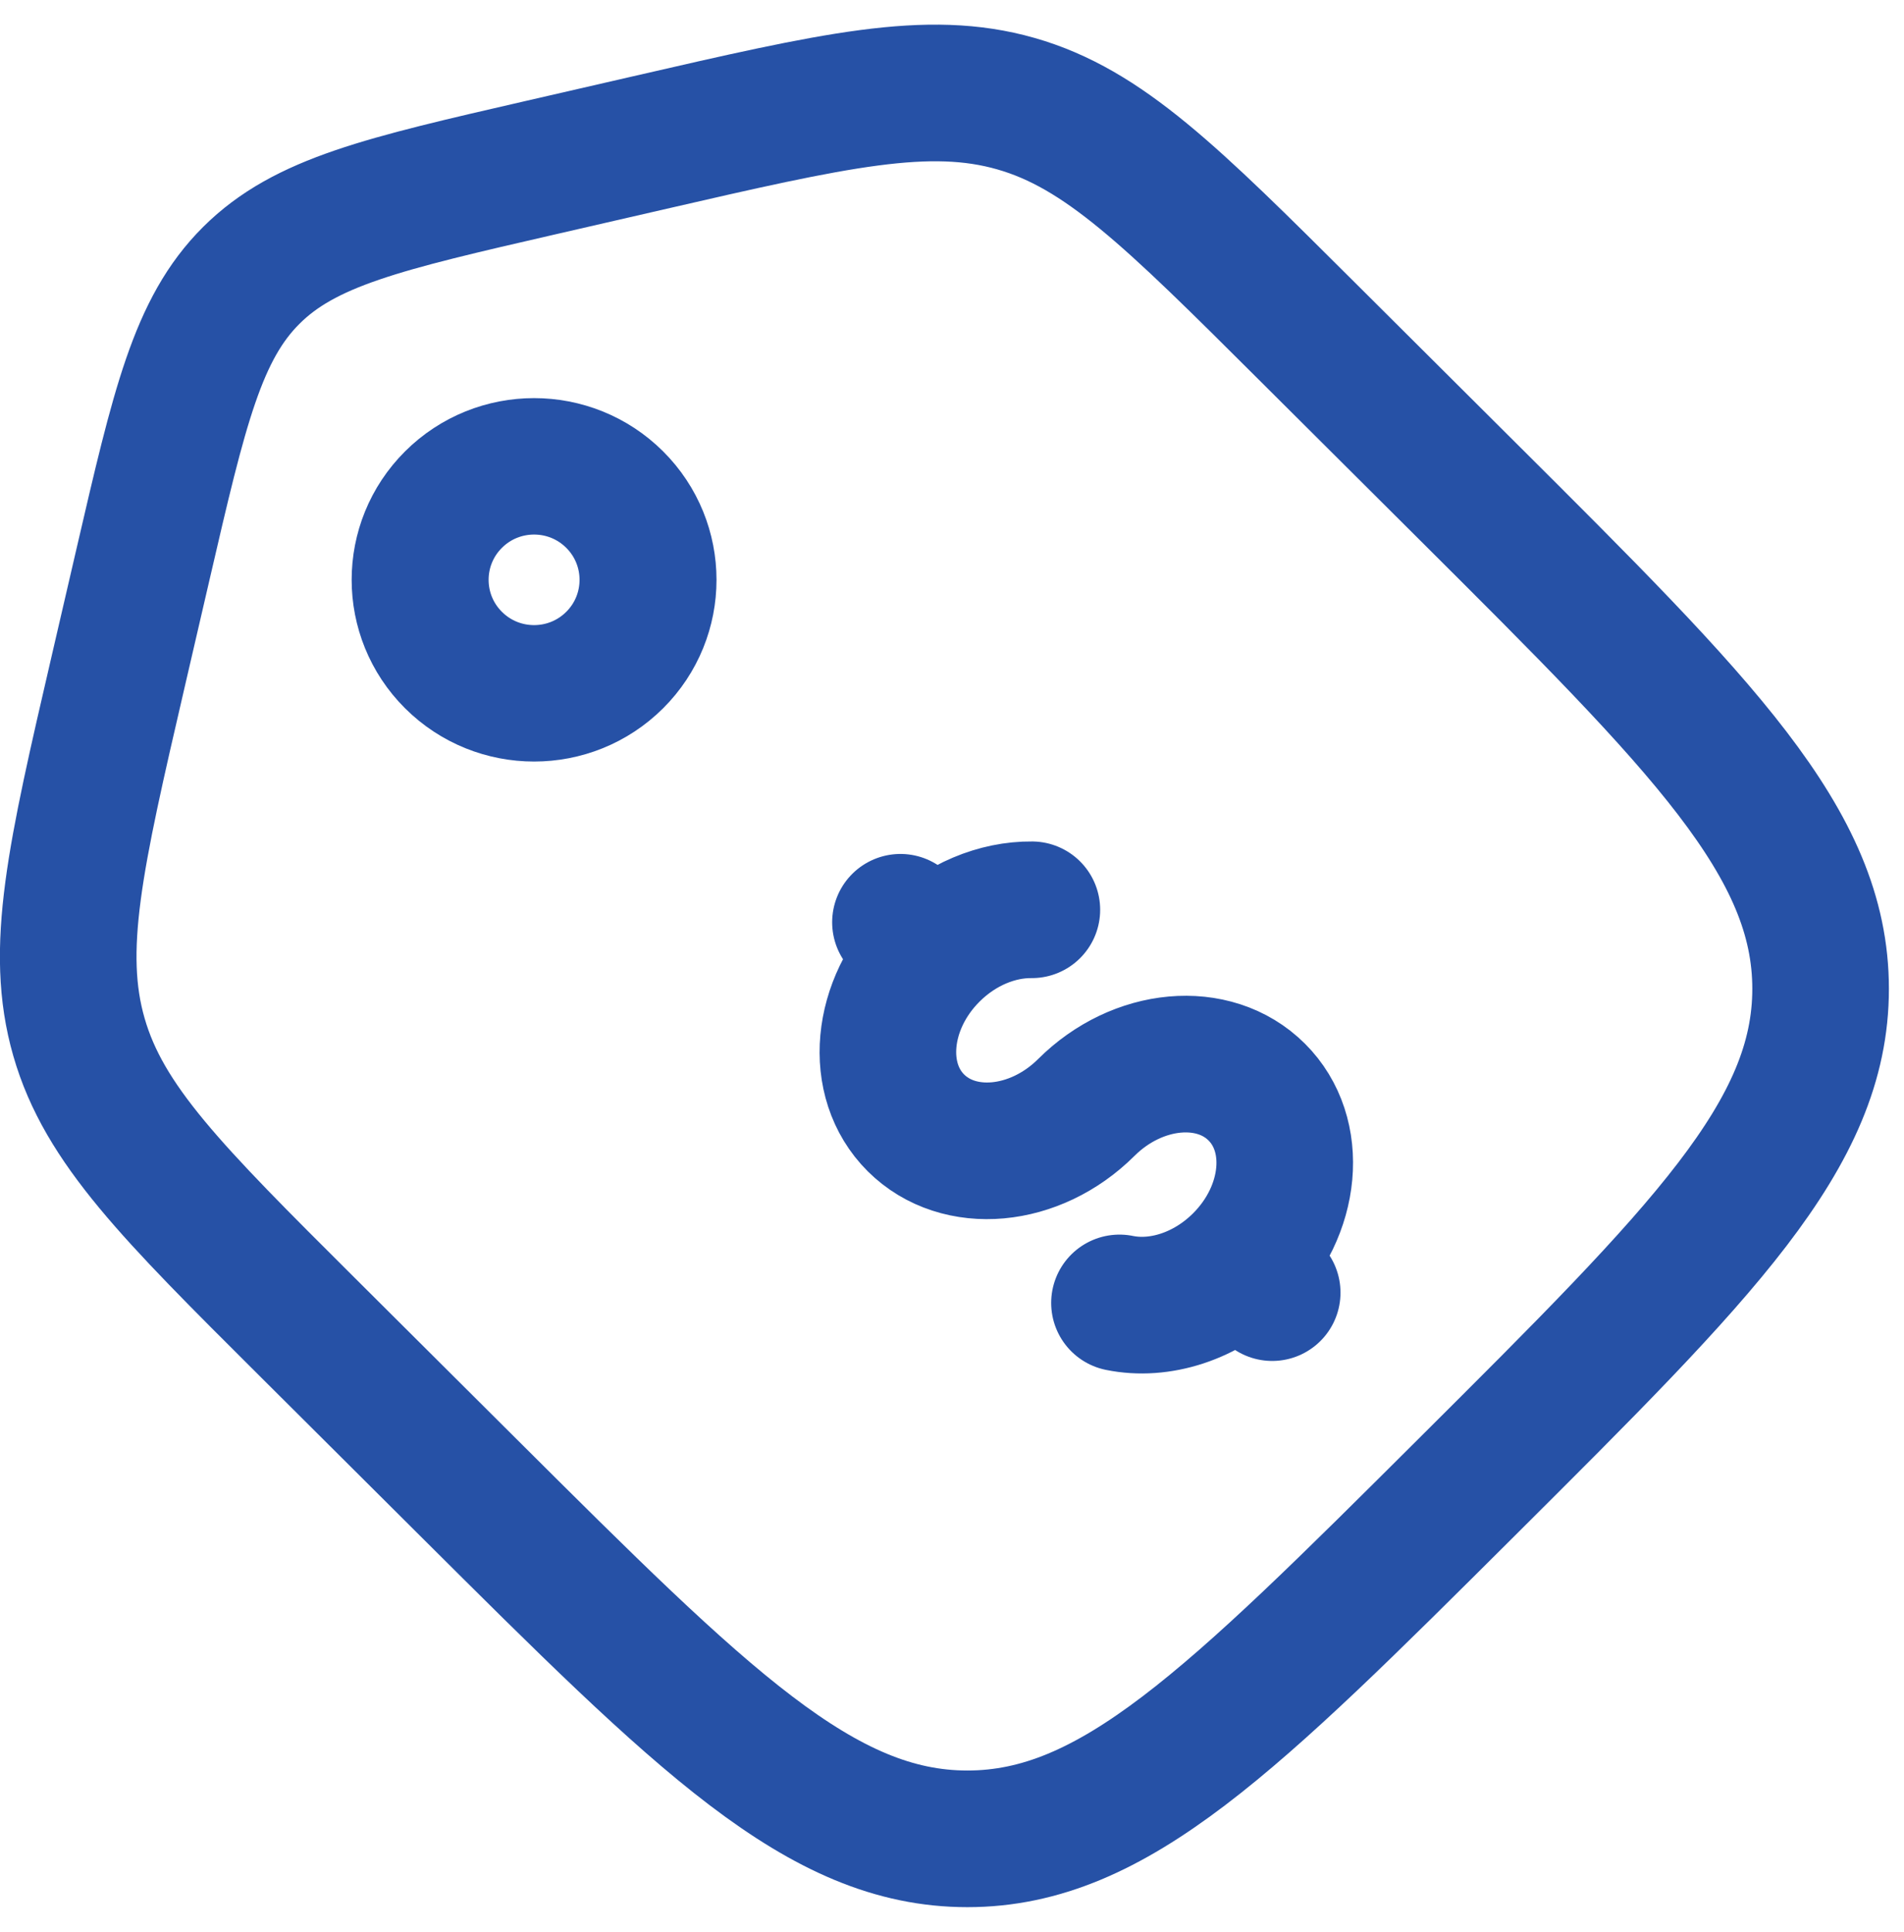
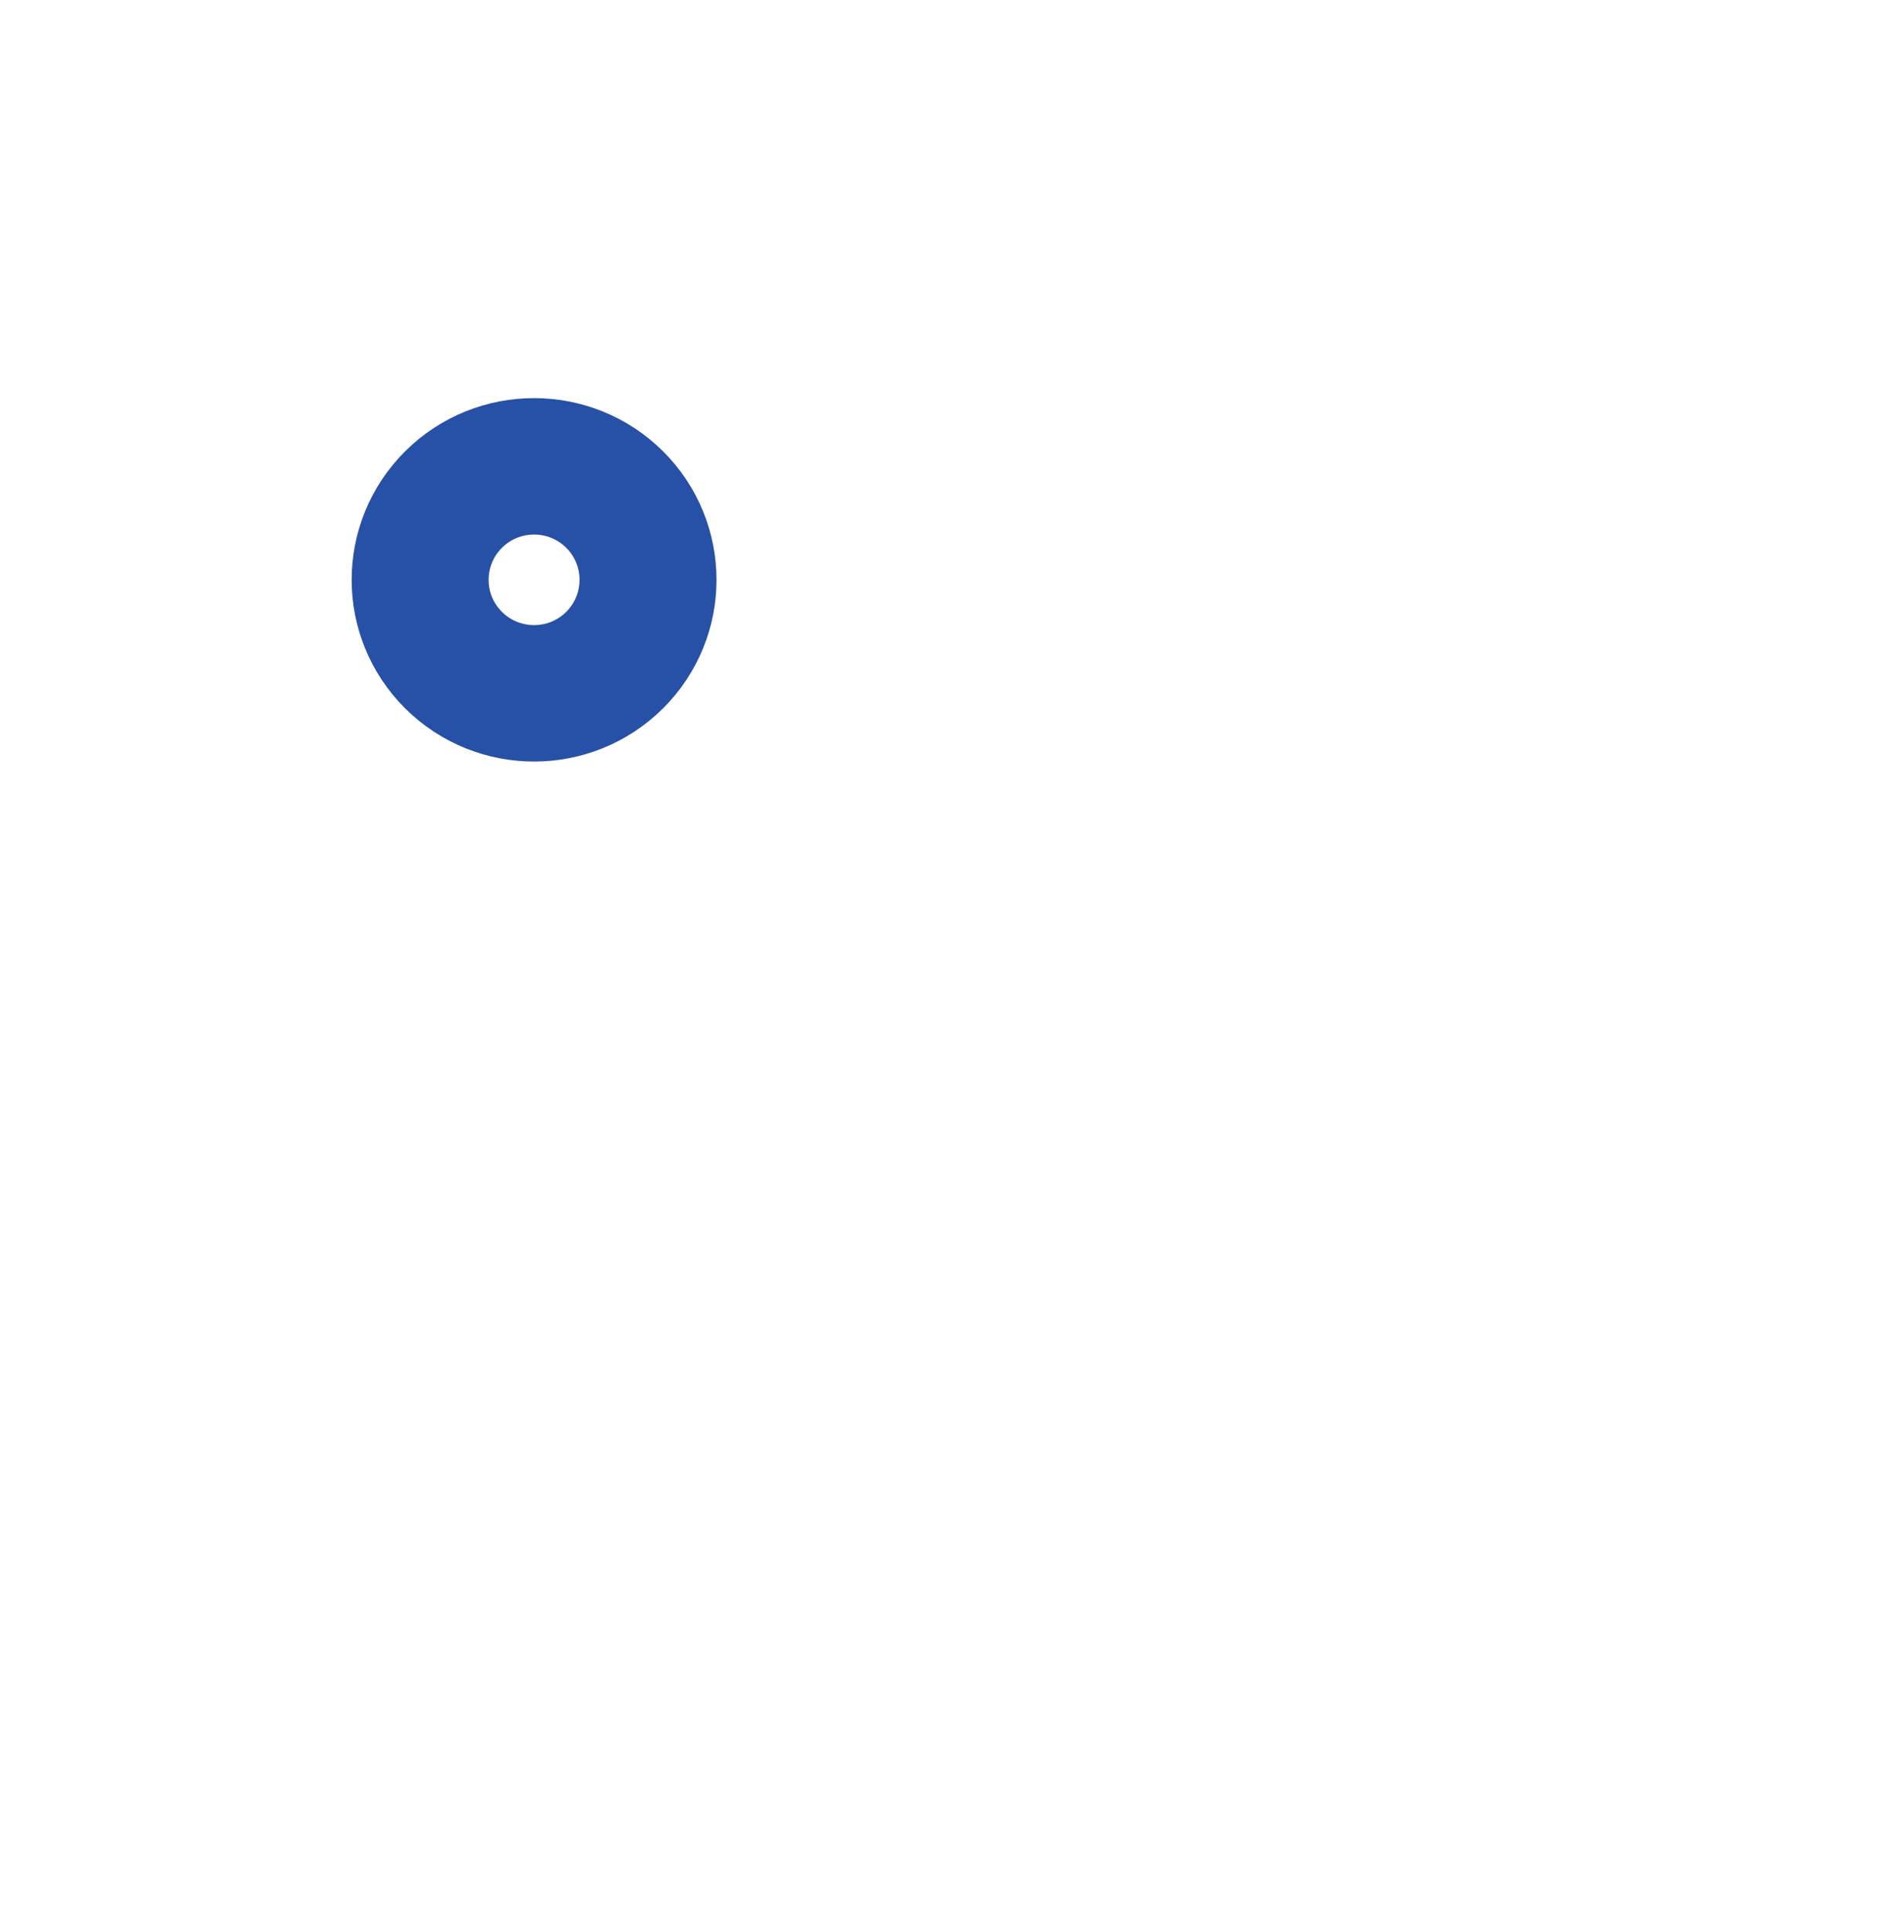
<svg xmlns="http://www.w3.org/2000/svg" width="70" height="71" viewBox="0 0 70 71" fill="none">
-   <path d="M11.297 48.773C6.318 43.814 3.829 41.335 2.903 38.118C1.977 34.901 2.768 31.485 4.351 24.652L5.264 20.712C6.596 14.963 7.262 12.089 9.239 10.121C11.215 8.152 14.101 7.489 19.873 6.162L23.829 5.253C30.69 3.676 34.12 2.888 37.35 3.81C40.579 4.733 43.069 7.212 48.047 12.171L53.941 18.041C62.603 26.668 66.934 30.982 66.934 36.342C66.934 41.702 62.603 46.016 53.941 54.643C45.279 63.27 40.948 67.584 35.566 67.584C30.184 67.584 25.853 63.27 17.191 54.643L11.297 48.773Z" stroke="#2651A6" stroke-width="5.022" />
-   <path d="M45.633 46.375C47.52 44.495 47.775 41.702 46.202 40.136C44.63 38.57 41.825 38.824 39.938 40.703C38.051 42.583 35.247 42.836 33.674 41.27C32.102 39.704 32.356 36.911 34.243 35.032M45.633 46.375L46.772 47.509M45.633 46.375C44.341 47.661 42.619 48.186 41.157 47.887M33.105 33.897L34.243 35.032M34.243 35.032C35.31 33.969 36.671 33.426 37.936 33.438" stroke="#2651A6" stroke-width="5.022" stroke-linecap="round" />
  <circle cx="4.178" cy="4.178" r="4.178" transform="matrix(0.709 -0.706 0.709 0.706 13.711 21.311)" stroke="#2651A6" stroke-width="5.022" />
</svg>